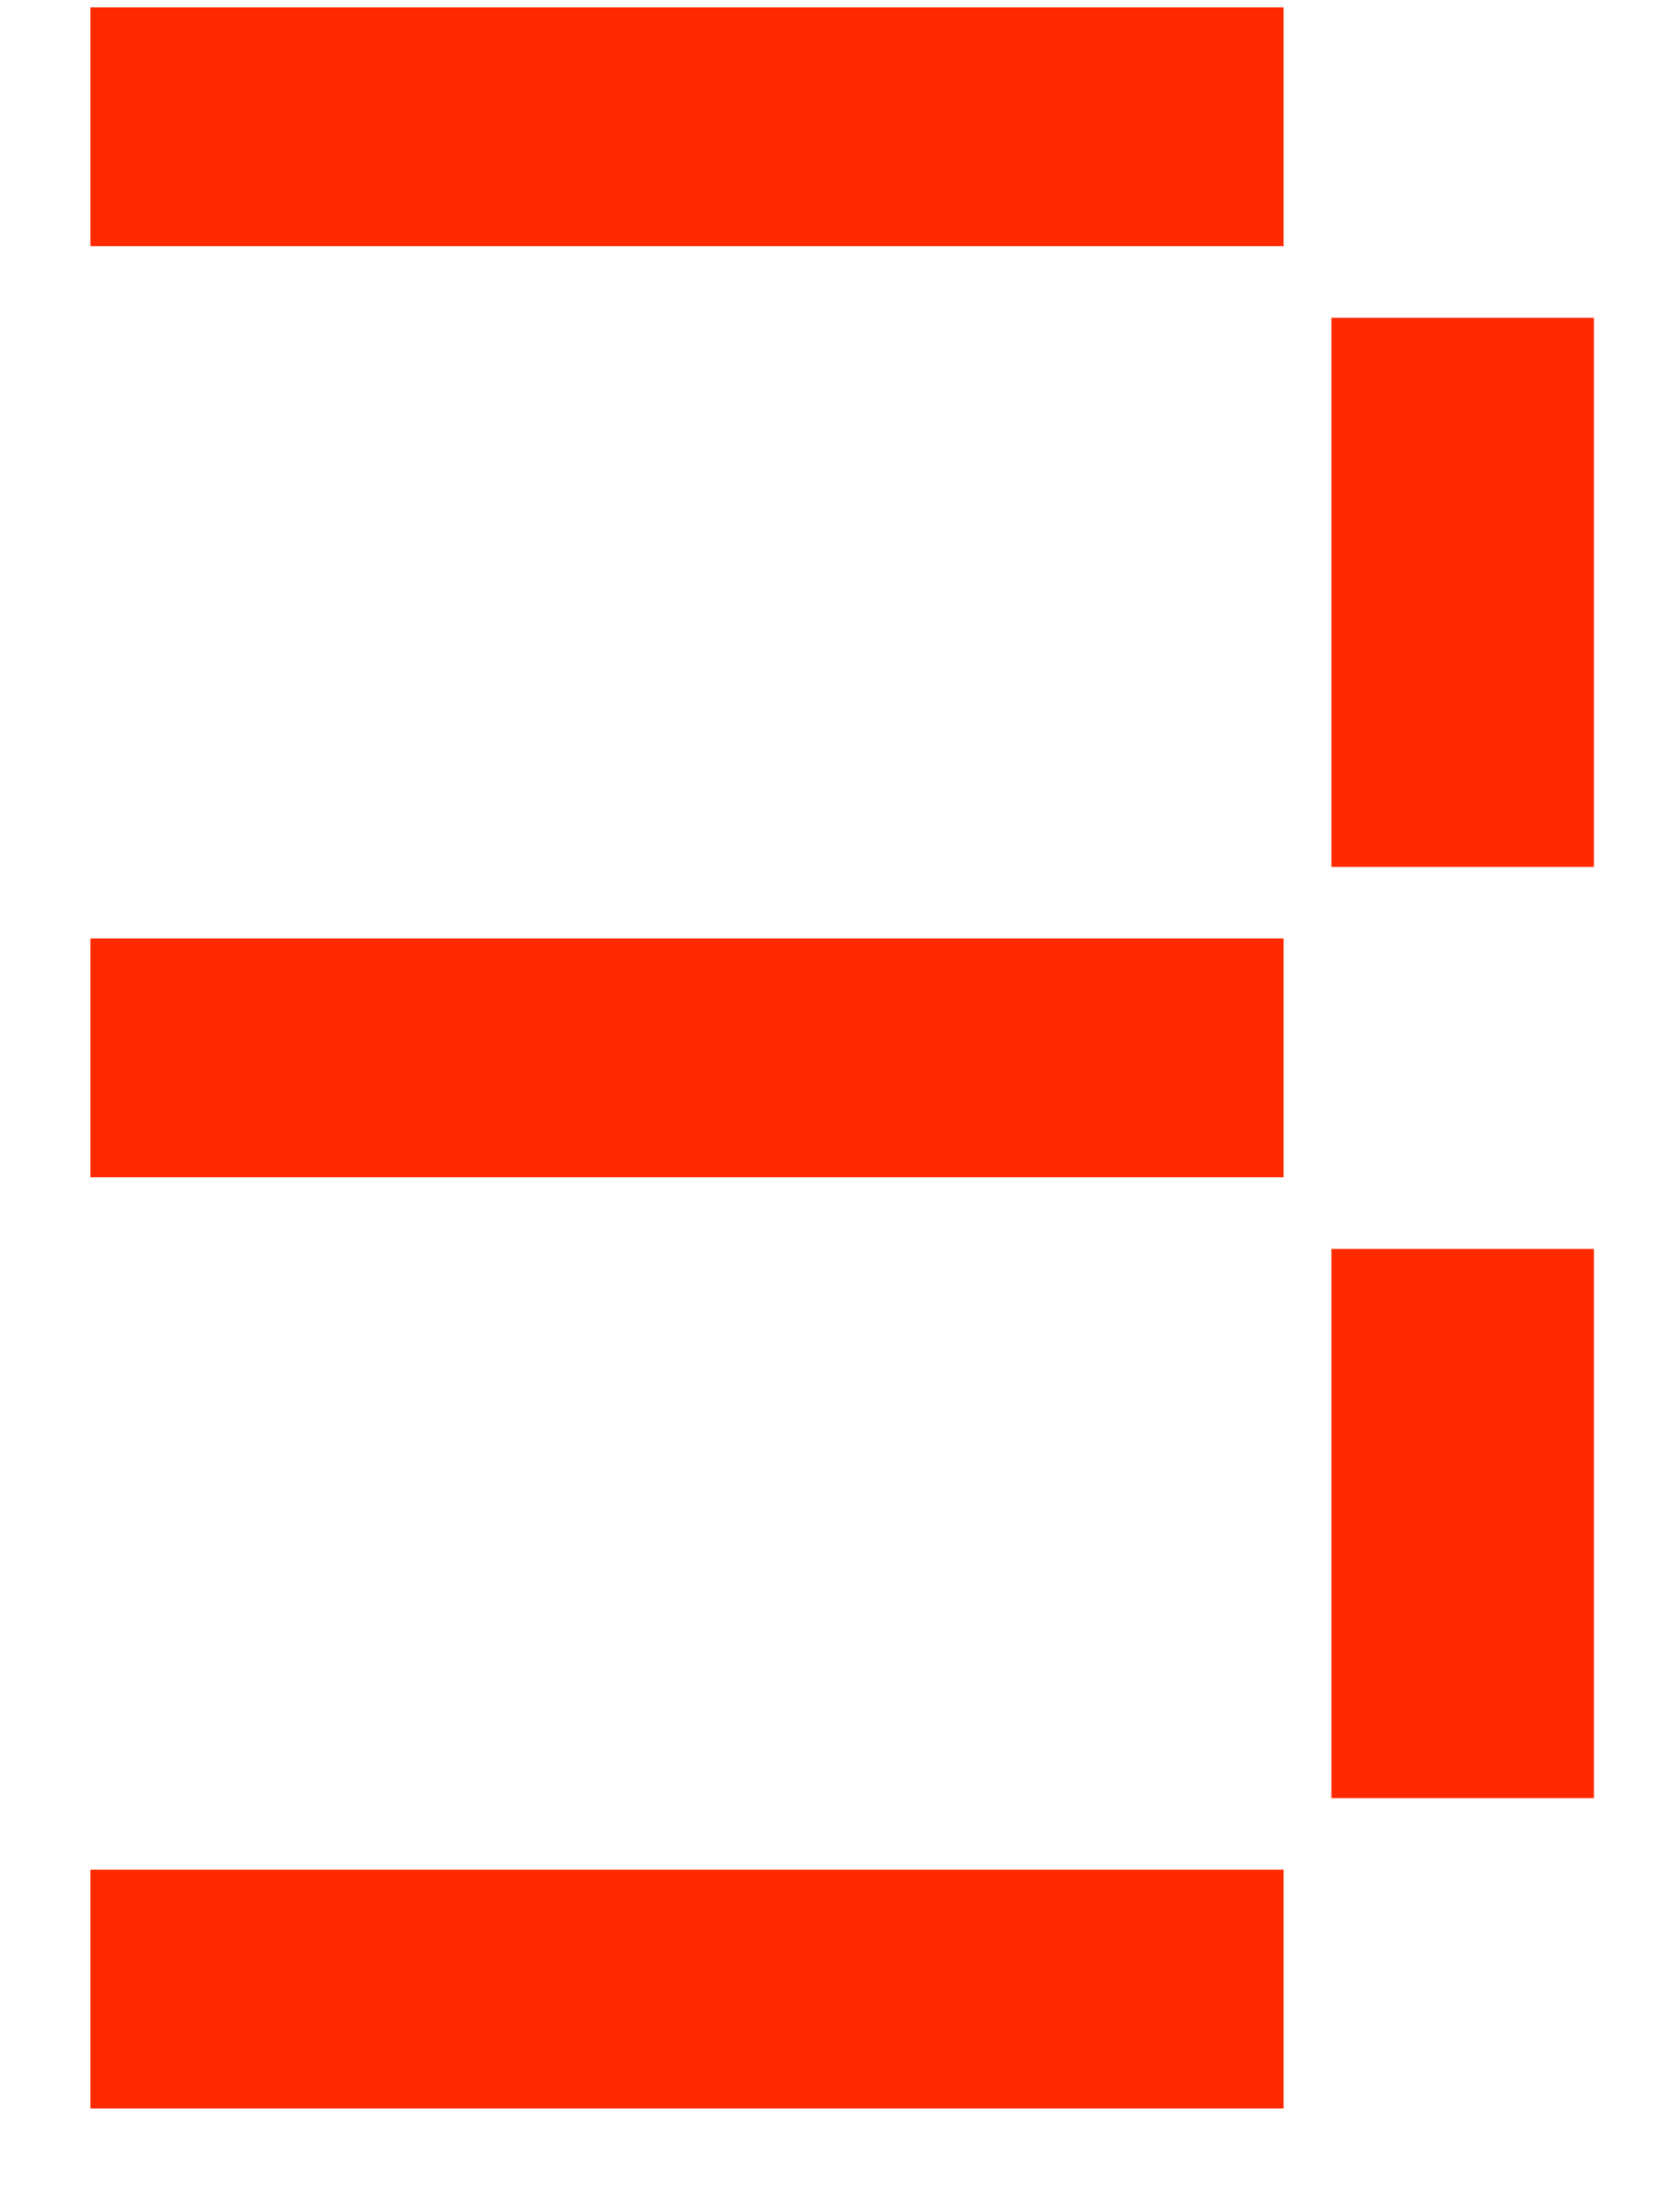
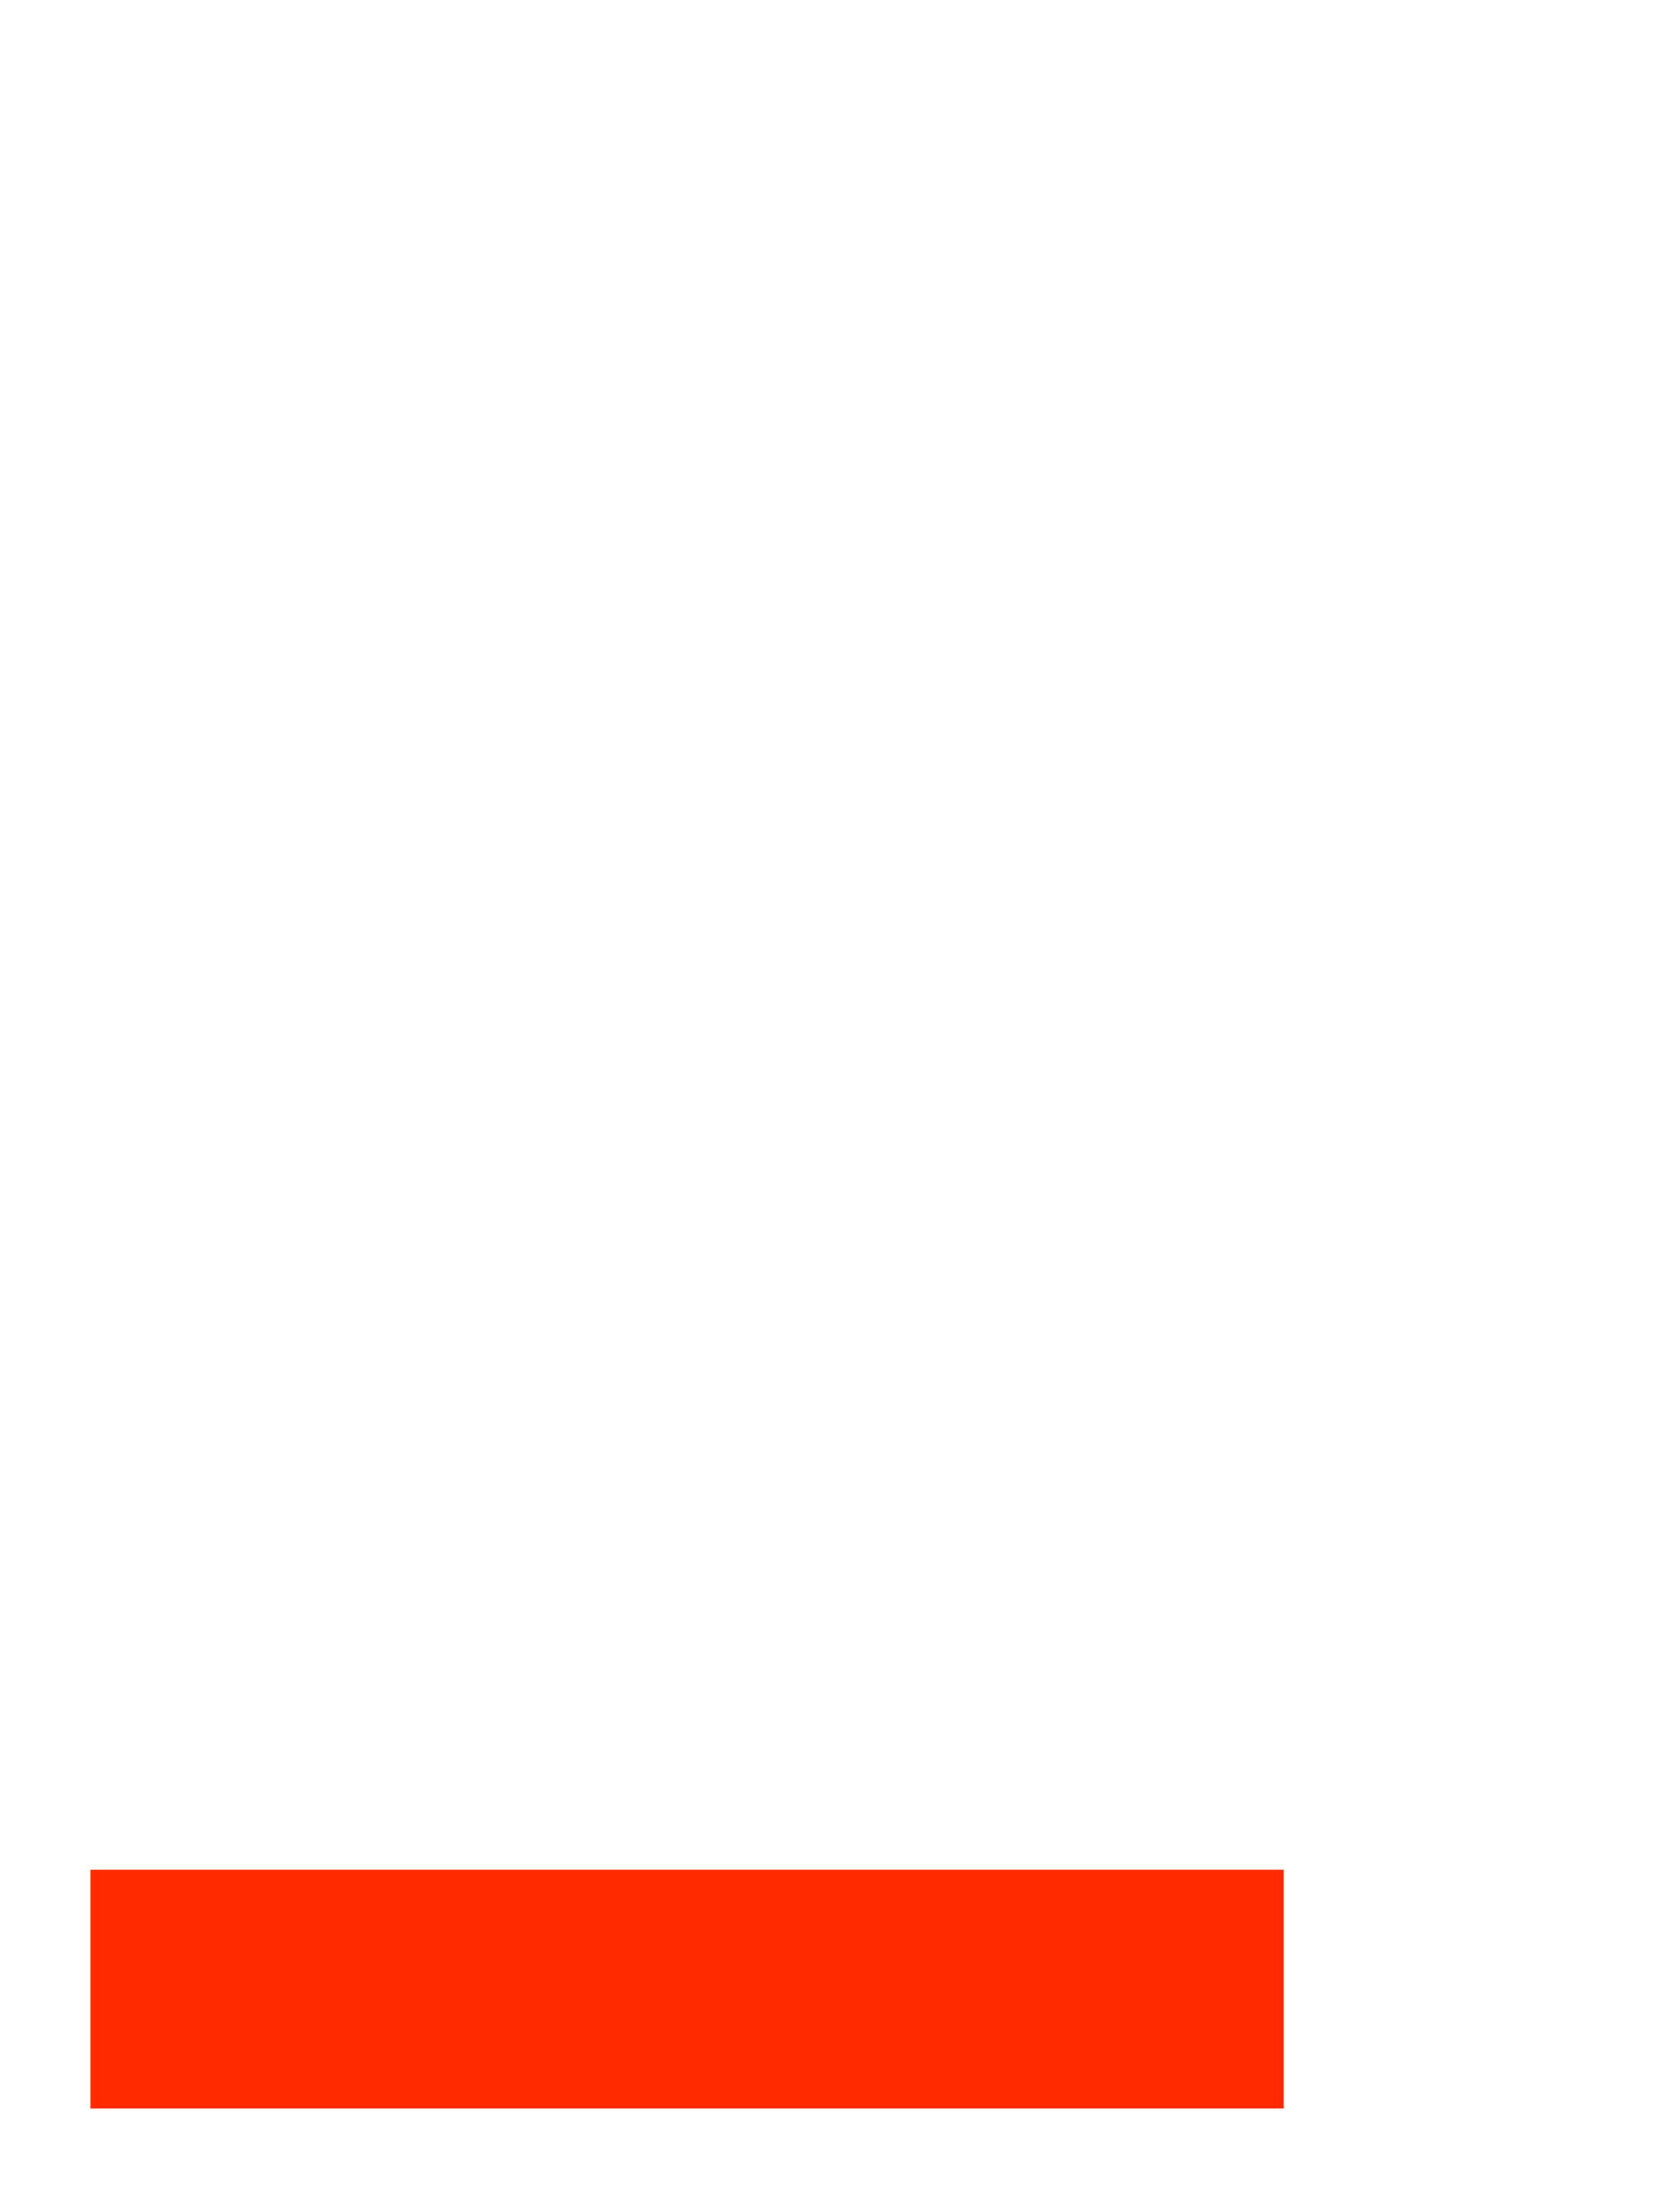
<svg xmlns="http://www.w3.org/2000/svg" width="16" height="21" viewBox="0 0 16 21" fill="none">
-   <path d="M12.68 8.252H15.18V3.025H12.68V8.252Z" fill="#FF2A00" />
-   <path d="M12.68 17.116H15.18V11.888H12.68V17.116Z" fill="#FF2A00" />
-   <path d="M12.225 8.933H0.861V11.206H12.225V8.933Z" fill="#FF2A00" />
  <path d="M12.225 17.797H0.861V20.07H12.225V17.797Z" fill="#FF2A00" />
-   <path d="M12.225 0.07H0.861V2.343H12.225V0.07Z" fill="#FF2A00" />
+   <path d="M12.225 0.07V2.343H12.225V0.07Z" fill="#FF2A00" />
</svg>